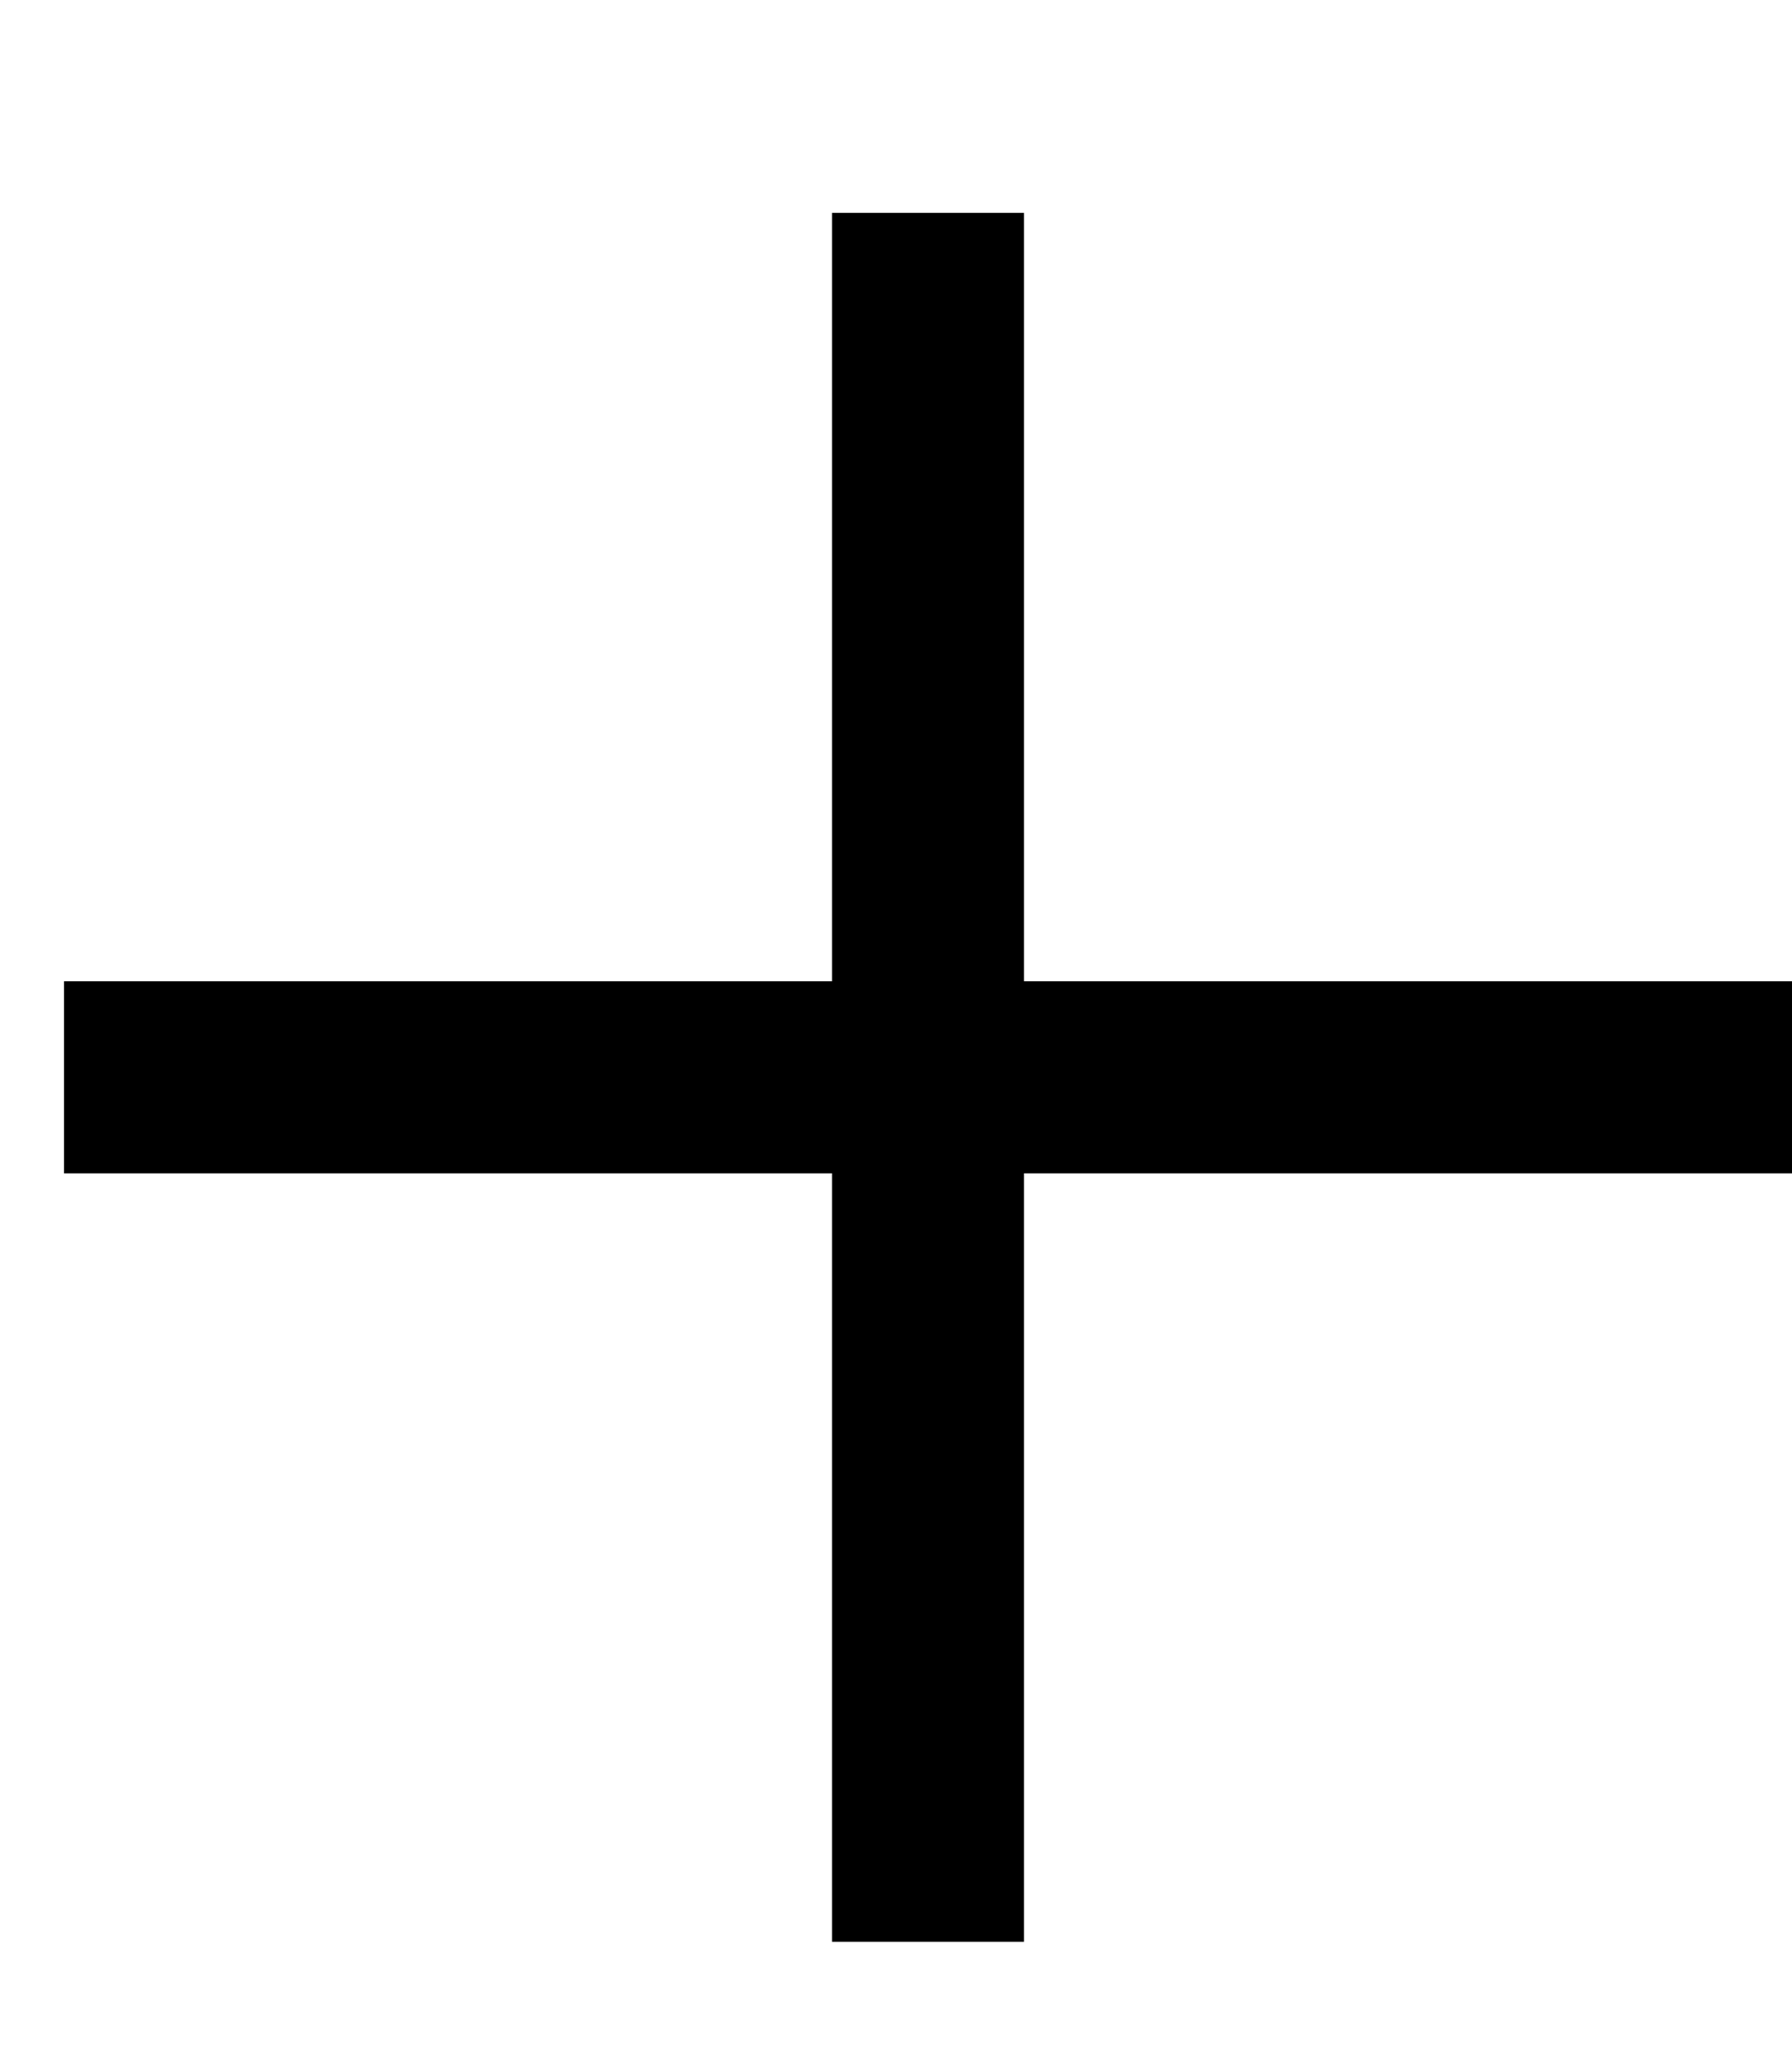
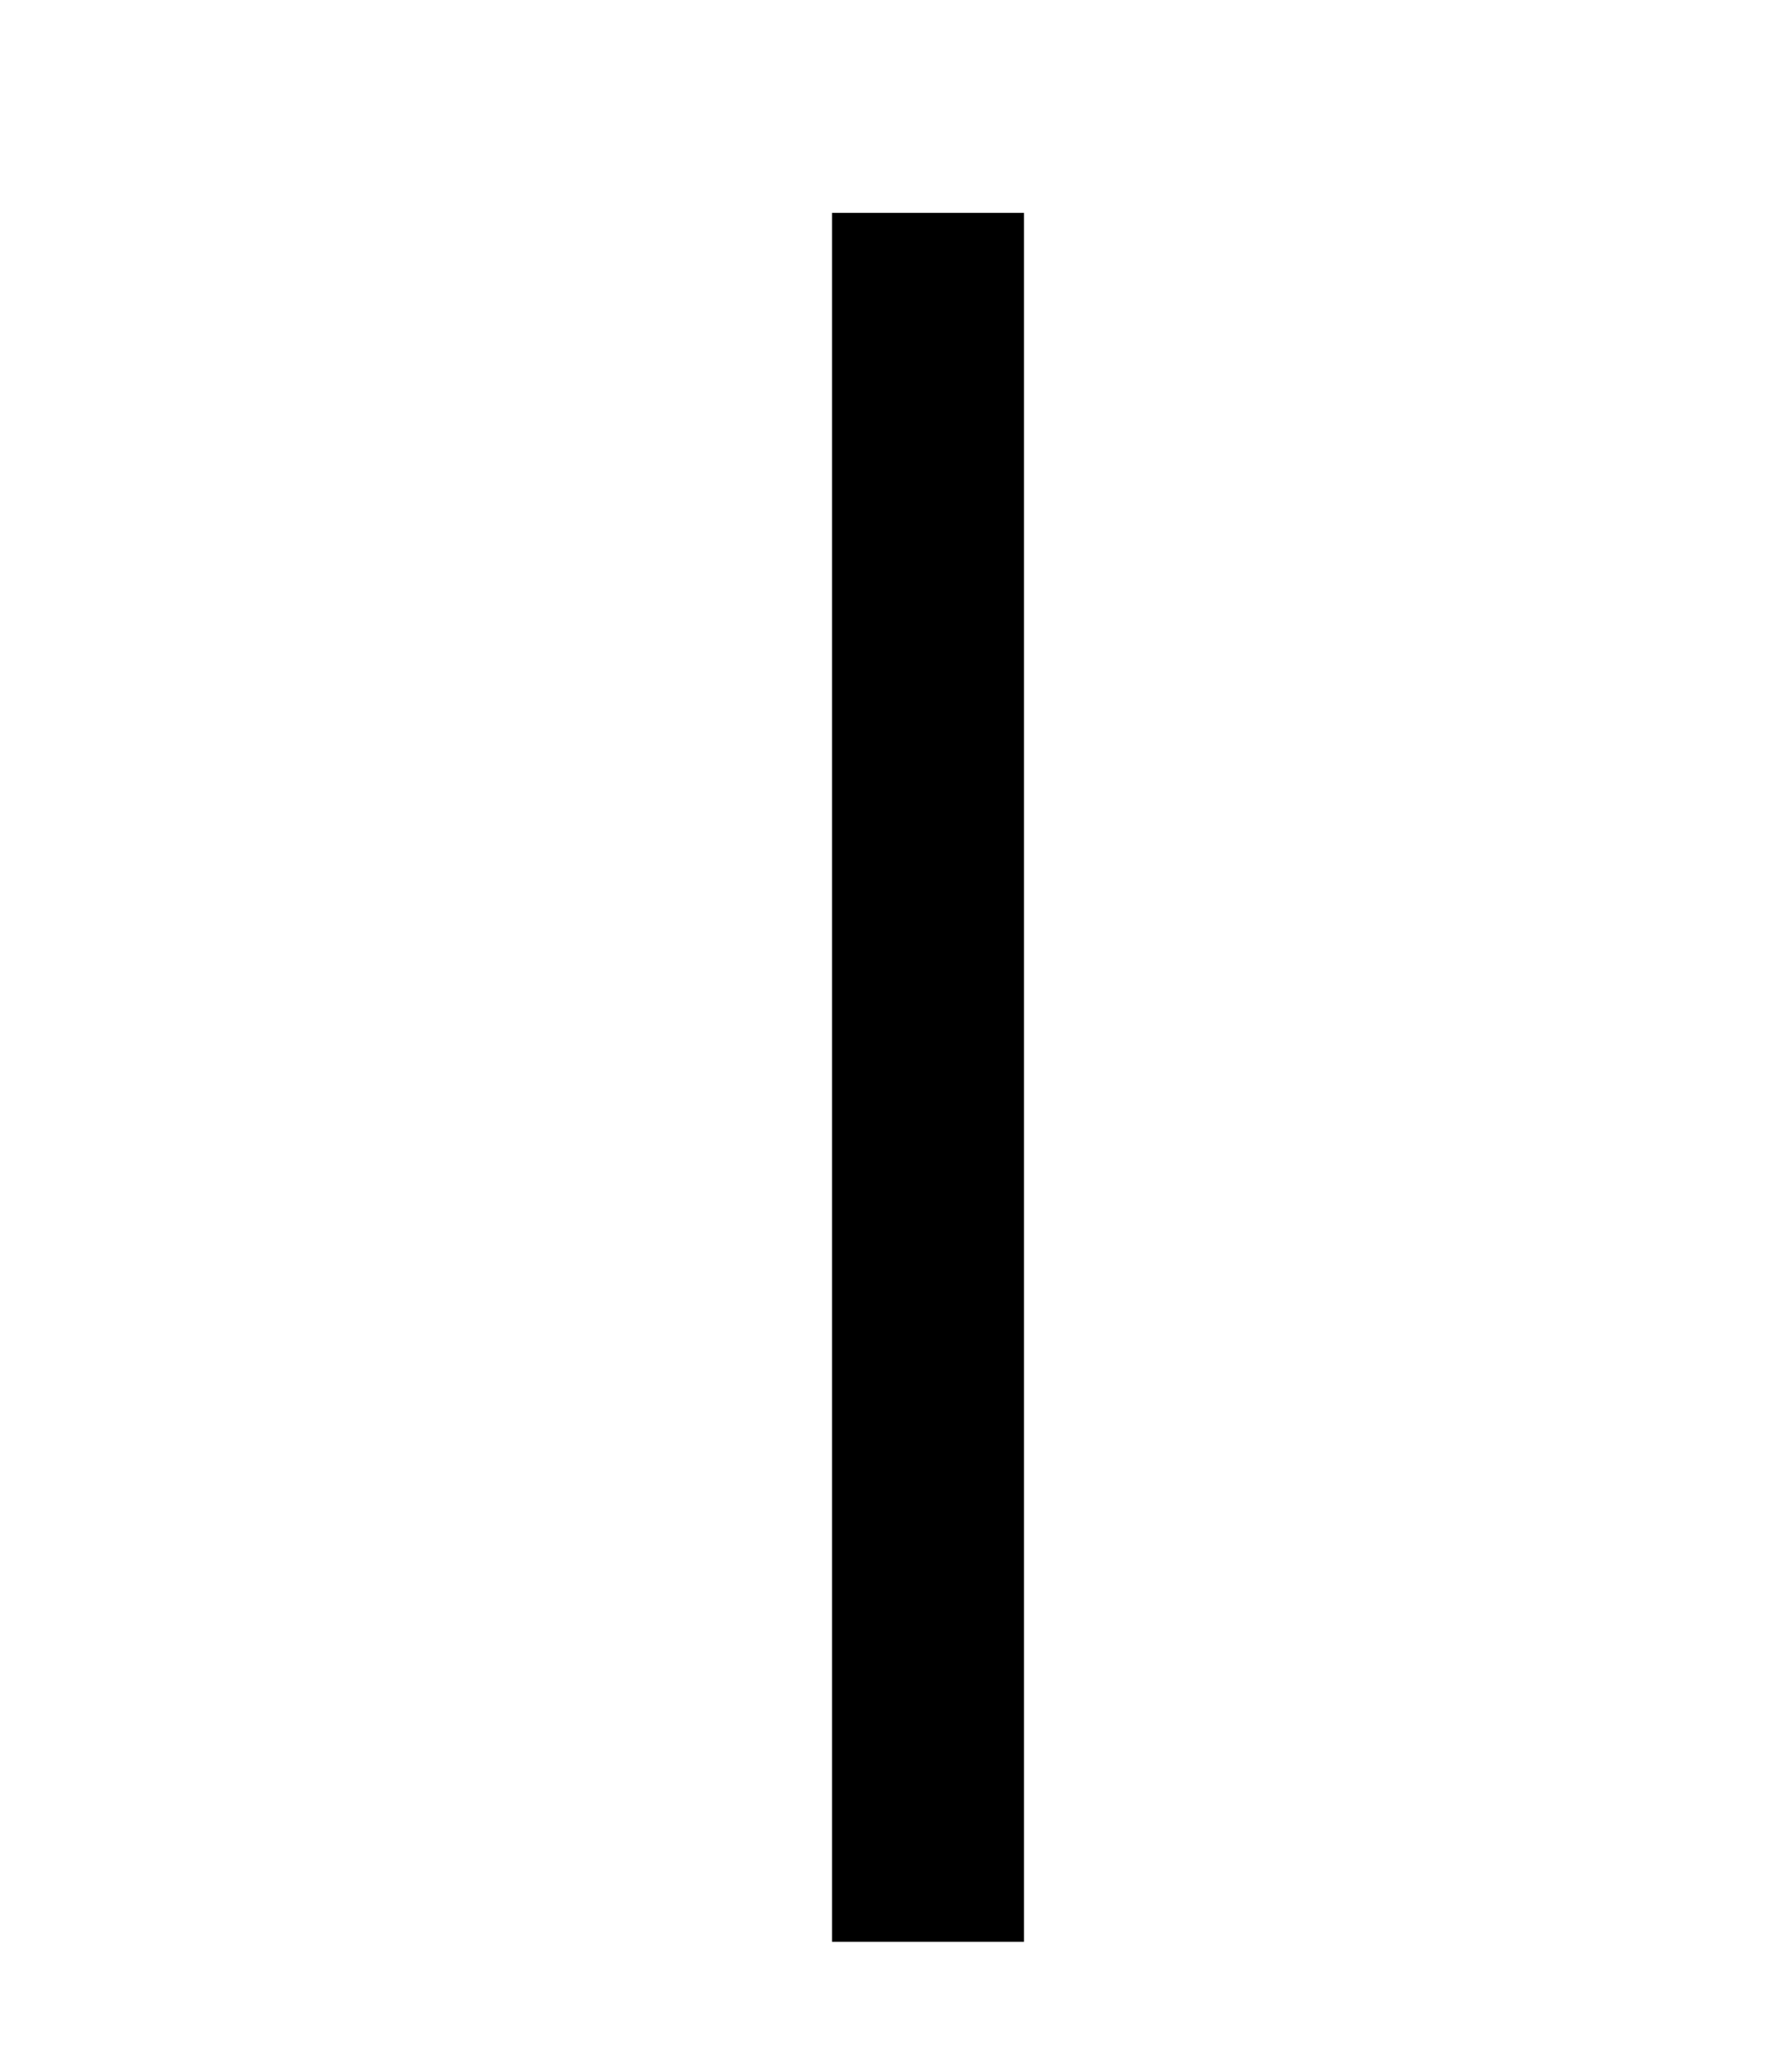
<svg xmlns="http://www.w3.org/2000/svg" width="7" height="8" viewBox="0 0 7 8" fill="none">
-   <path d="M0.25 4.206L7 4.206M3.625 7.581L3.625 0.831" stroke="black" stroke-width="0.75" />
+   <path d="M0.25 4.206M3.625 7.581L3.625 0.831" stroke="black" stroke-width="0.75" />
</svg>